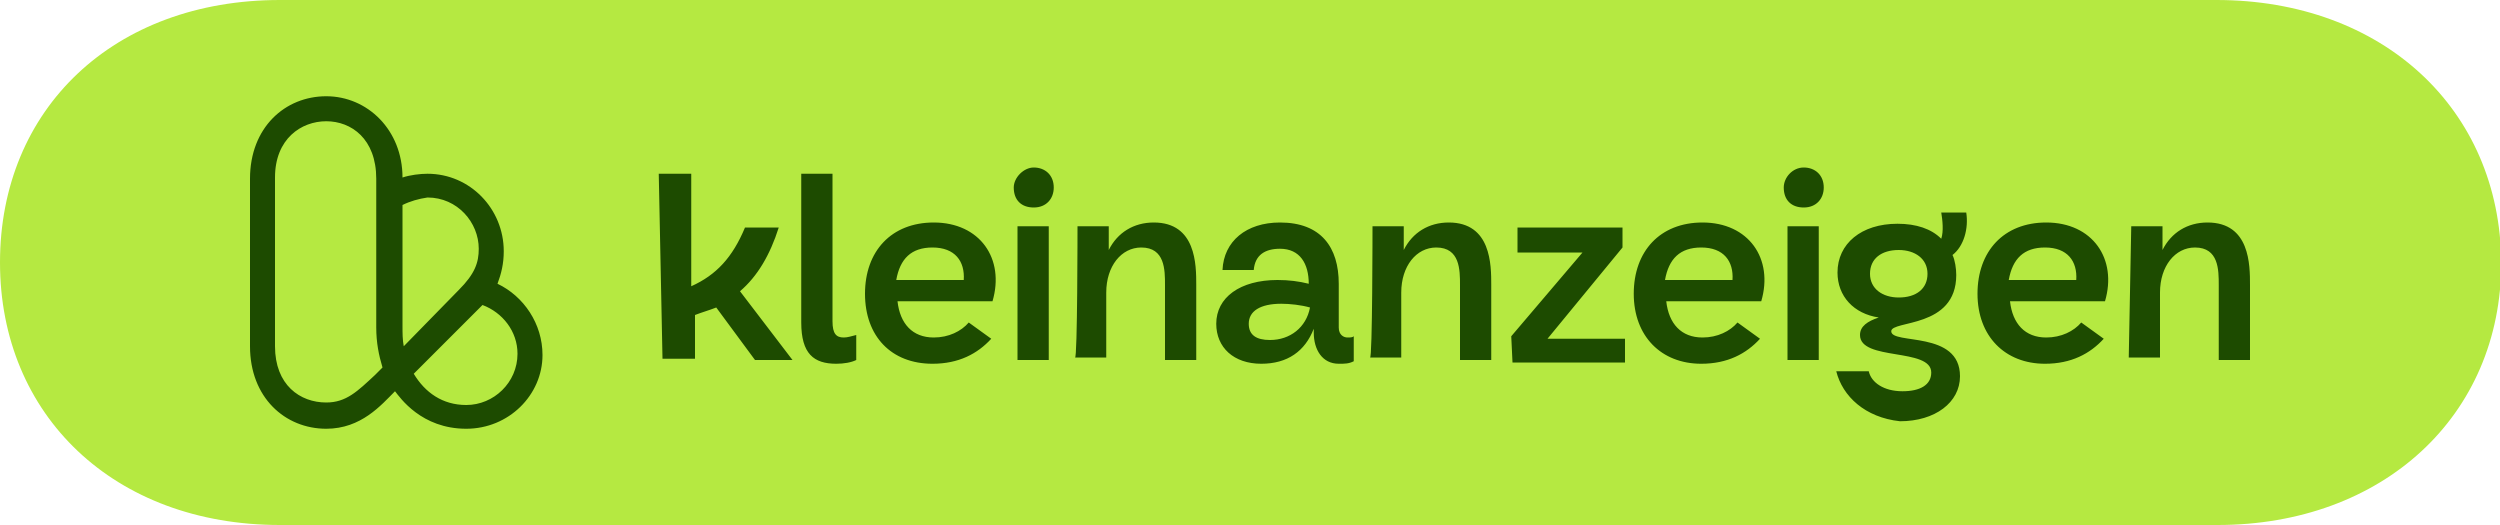
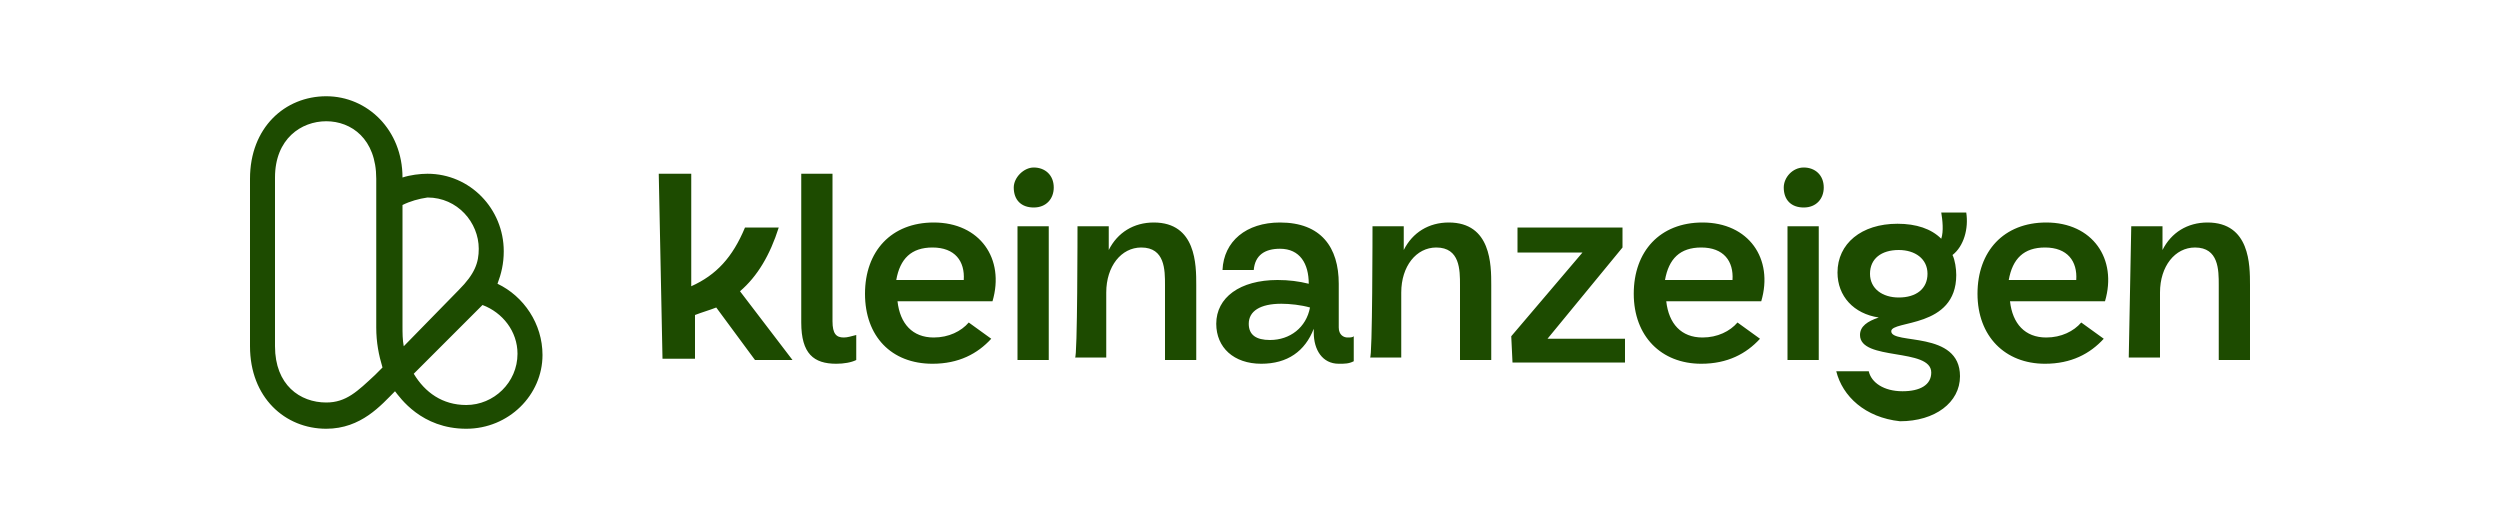
<svg xmlns="http://www.w3.org/2000/svg" enable-background="new 0 0 200 42" viewBox="0 0 200 42">
-   <path d="m177.3 0h-89.2c-.2 0-.4 0-.6 0h-65.1c-13.3 0-22.4 8.7-22.4 21 0 12.2 9.1 21 22.4 21h65.1.6 89.3c13.2 0 22.7-8.7 22.7-21-.1-12.3-9.5-21-22.8-21z" fill="#b5e941" />
  <path d="m37.3 34.3c-3.6 0-5.3-2.5-5.7-3-1.1 1.1-2.7 3-5.5 3-3.3 0-6.1-2.5-6.1-6.6v-13.4c0-4.1 2.8-6.6 6.1-6.6s6.1 2.7 6.1 6.5c.6-.2 1.4-.3 2-.3 3.4 0 6.1 2.8 6.1 6.2 0 1-.2 1.8-.5 2.6 2.1 1 3.6 3.2 3.6 5.7-0 3.2-2.7 5.9-6.1 5.9zm-4.2-4.4c.9 1.5 2.3 2.5 4.2 2.5 2.2 0 4.1-1.8 4.1-4.1 0-1.8-1.2-3.3-2.8-3.9zm-7-20.2c-2 0-4.1 1.4-4.1 4.5v13.5c0 3.1 2 4.5 4.1 4.5 1.6 0 2.5-.9 3.9-2.2l.6-.6c-.3-1-.5-2-.5-3.2v-11.9c0-3.2-2-4.6-4-4.6zm6.1 6.7v9.7c0 .5 0 1.1.1 1.6l4.4-4.5c1.3-1.3 1.6-2.2 1.6-3.3 0-2.1-1.7-4.1-4.1-4.1-.7.1-1.4.3-2 .6zm20.5-2.5h2.6v9c2-.9 3.3-2.3 4.3-4.7h2.7c-.7 2.2-1.7 3.9-3.1 5.1l4.2 5.5h-3l-3.1-4.2c-.5.2-1.2.4-1.7.6v3.5h-2.6zm11.4 11.9v-11.9h2.5v11.8c0 1 .3 1.3.9 1.3.3 0 .6-.1 1-.2v2c-.4.2-1 .3-1.6.3-1.8-0-2.8-.8-2.8-3.3zm5.1-2.3c0-3.4 2.1-5.7 5.5-5.7 3.7 0 5.7 2.9 4.7 6.3h-7.6c.2 1.8 1.2 2.9 2.9 2.9 1.2 0 2.2-.5 2.8-1.2l1.8 1.3c-1.1 1.2-2.6 2-4.7 2-3.3 0-5.4-2.2-5.4-5.6zm7.9-1.1c.1-1.5-.7-2.6-2.5-2.6-1.7 0-2.6.9-2.9 2.6zm5.6-9c.9 0 1.6.6 1.6 1.6 0 .9-.6 1.6-1.6 1.6s-1.6-.6-1.6-1.6c0-.8.8-1.6 1.6-1.6zm-1.3 4.7h2.5v10.7h-2.5zm4.8 0h2.5v1.9c.7-1.4 2-2.2 3.6-2.2 3.4 0 3.4 3.4 3.4 5v6h-2.5v-6c0-1.2 0-3-1.9-3-1.6 0-2.8 1.5-2.8 3.6v5.2h-2.5c.2.2.2-10.5.2-10.5zm21.6 8.9c.2 0 .4 0 .5-.1v2c-.4.2-.7.2-1.2.2-1.3 0-2-1.1-2-2.5v-.3c-.7 1.8-2.1 2.8-4.2 2.8-2.2 0-3.6-1.3-3.6-3.2 0-2.1 1.9-3.5 4.9-3.5.9 0 1.7.1 2.5.3 0-1.6-.7-2.8-2.3-2.8-1.2 0-2 .5-2.1 1.7h-2.5c.1-2.3 1.9-3.8 4.6-3.8 3.3 0 4.7 2 4.7 4.9v3.5c-0 .6.4.8.7.8zm-6.2.2c1.6 0 2.9-1 3.2-2.6-.7-.2-1.6-.3-2.3-.3-1.7 0-2.6.6-2.6 1.6 0 .9.6 1.3 1.7 1.3zm8.2-9.1h2.5v1.9c.7-1.4 2-2.2 3.6-2.2 3.4 0 3.4 3.4 3.4 5v6h-2.5v-6c0-1.2 0-3-1.9-3-1.6 0-2.8 1.5-2.8 3.6v5.2h-2.5c.2.2.2-10.5.2-10.5zm11.1 8.8 5.7-6.7h-5.2v-2h8.4v1.6l-6 7.3h6.2v1.9h-9zm9.8-3.4c0-3.4 2.1-5.7 5.5-5.7 3.7 0 5.7 2.9 4.7 6.3h-7.6c.2 1.8 1.2 2.9 2.9 2.9 1.2 0 2.2-.5 2.8-1.2l1.8 1.3c-1.1 1.2-2.6 2-4.7 2-3.2 0-5.4-2.2-5.4-5.6zm7.9-1.1c.1-1.5-.7-2.6-2.5-2.6-1.7 0-2.6.9-2.9 2.6zm5.7-9c.9 0 1.6.6 1.6 1.6 0 .9-.6 1.6-1.6 1.6s-1.6-.6-1.6-1.6c-0-.8.7-1.6 1.6-1.6zm-1.3 4.7h2.5v10.7h-2.5zm3.9 11.6h2.6c.2.9 1.2 1.6 2.7 1.6 1.4 0 2.3-.5 2.3-1.5 0-2-5.7-.9-5.7-3 0-.7.6-1.1 1.5-1.4-2-.3-3.3-1.7-3.3-3.6 0-2.3 1.9-3.9 4.8-3.9 1.5 0 2.7.4 3.5 1.2.2-.6.1-1.5 0-2.1h2c.2 1.3-.2 2.7-1.1 3.4.2.4.3 1.1.3 1.6 0 4.3-5.2 3.6-5.2 4.5 0 1.1 5.5-.1 5.5 3.6 0 2.1-2 3.6-4.8 3.6-2.8-.3-4.6-2-5.1-4zm5-5.9c1.4 0 2.3-.7 2.3-1.9s-1-1.9-2.3-1.9c-1.4 0-2.3.7-2.3 1.9s1 1.9 2.3 1.9zm6.3-.3c0-3.4 2.1-5.7 5.5-5.7 3.7 0 5.7 2.9 4.7 6.3h-7.6c.2 1.8 1.2 2.9 2.9 2.9 1.2 0 2.2-.5 2.8-1.2l1.8 1.3c-1.1 1.2-2.6 2-4.7 2-3.2 0-5.4-2.2-5.4-5.6zm7.9-1.1c.1-1.5-.7-2.6-2.5-2.6-1.7 0-2.6.9-2.9 2.6zm4.4-4.3h2.5v1.9c.7-1.4 2-2.2 3.6-2.2 3.4 0 3.4 3.4 3.4 5v6h-2.5v-6c0-1.2 0-3-1.9-3-1.6 0-2.8 1.5-2.8 3.6v5.2h-2.5z" fill="#1d4b00" />
</svg>